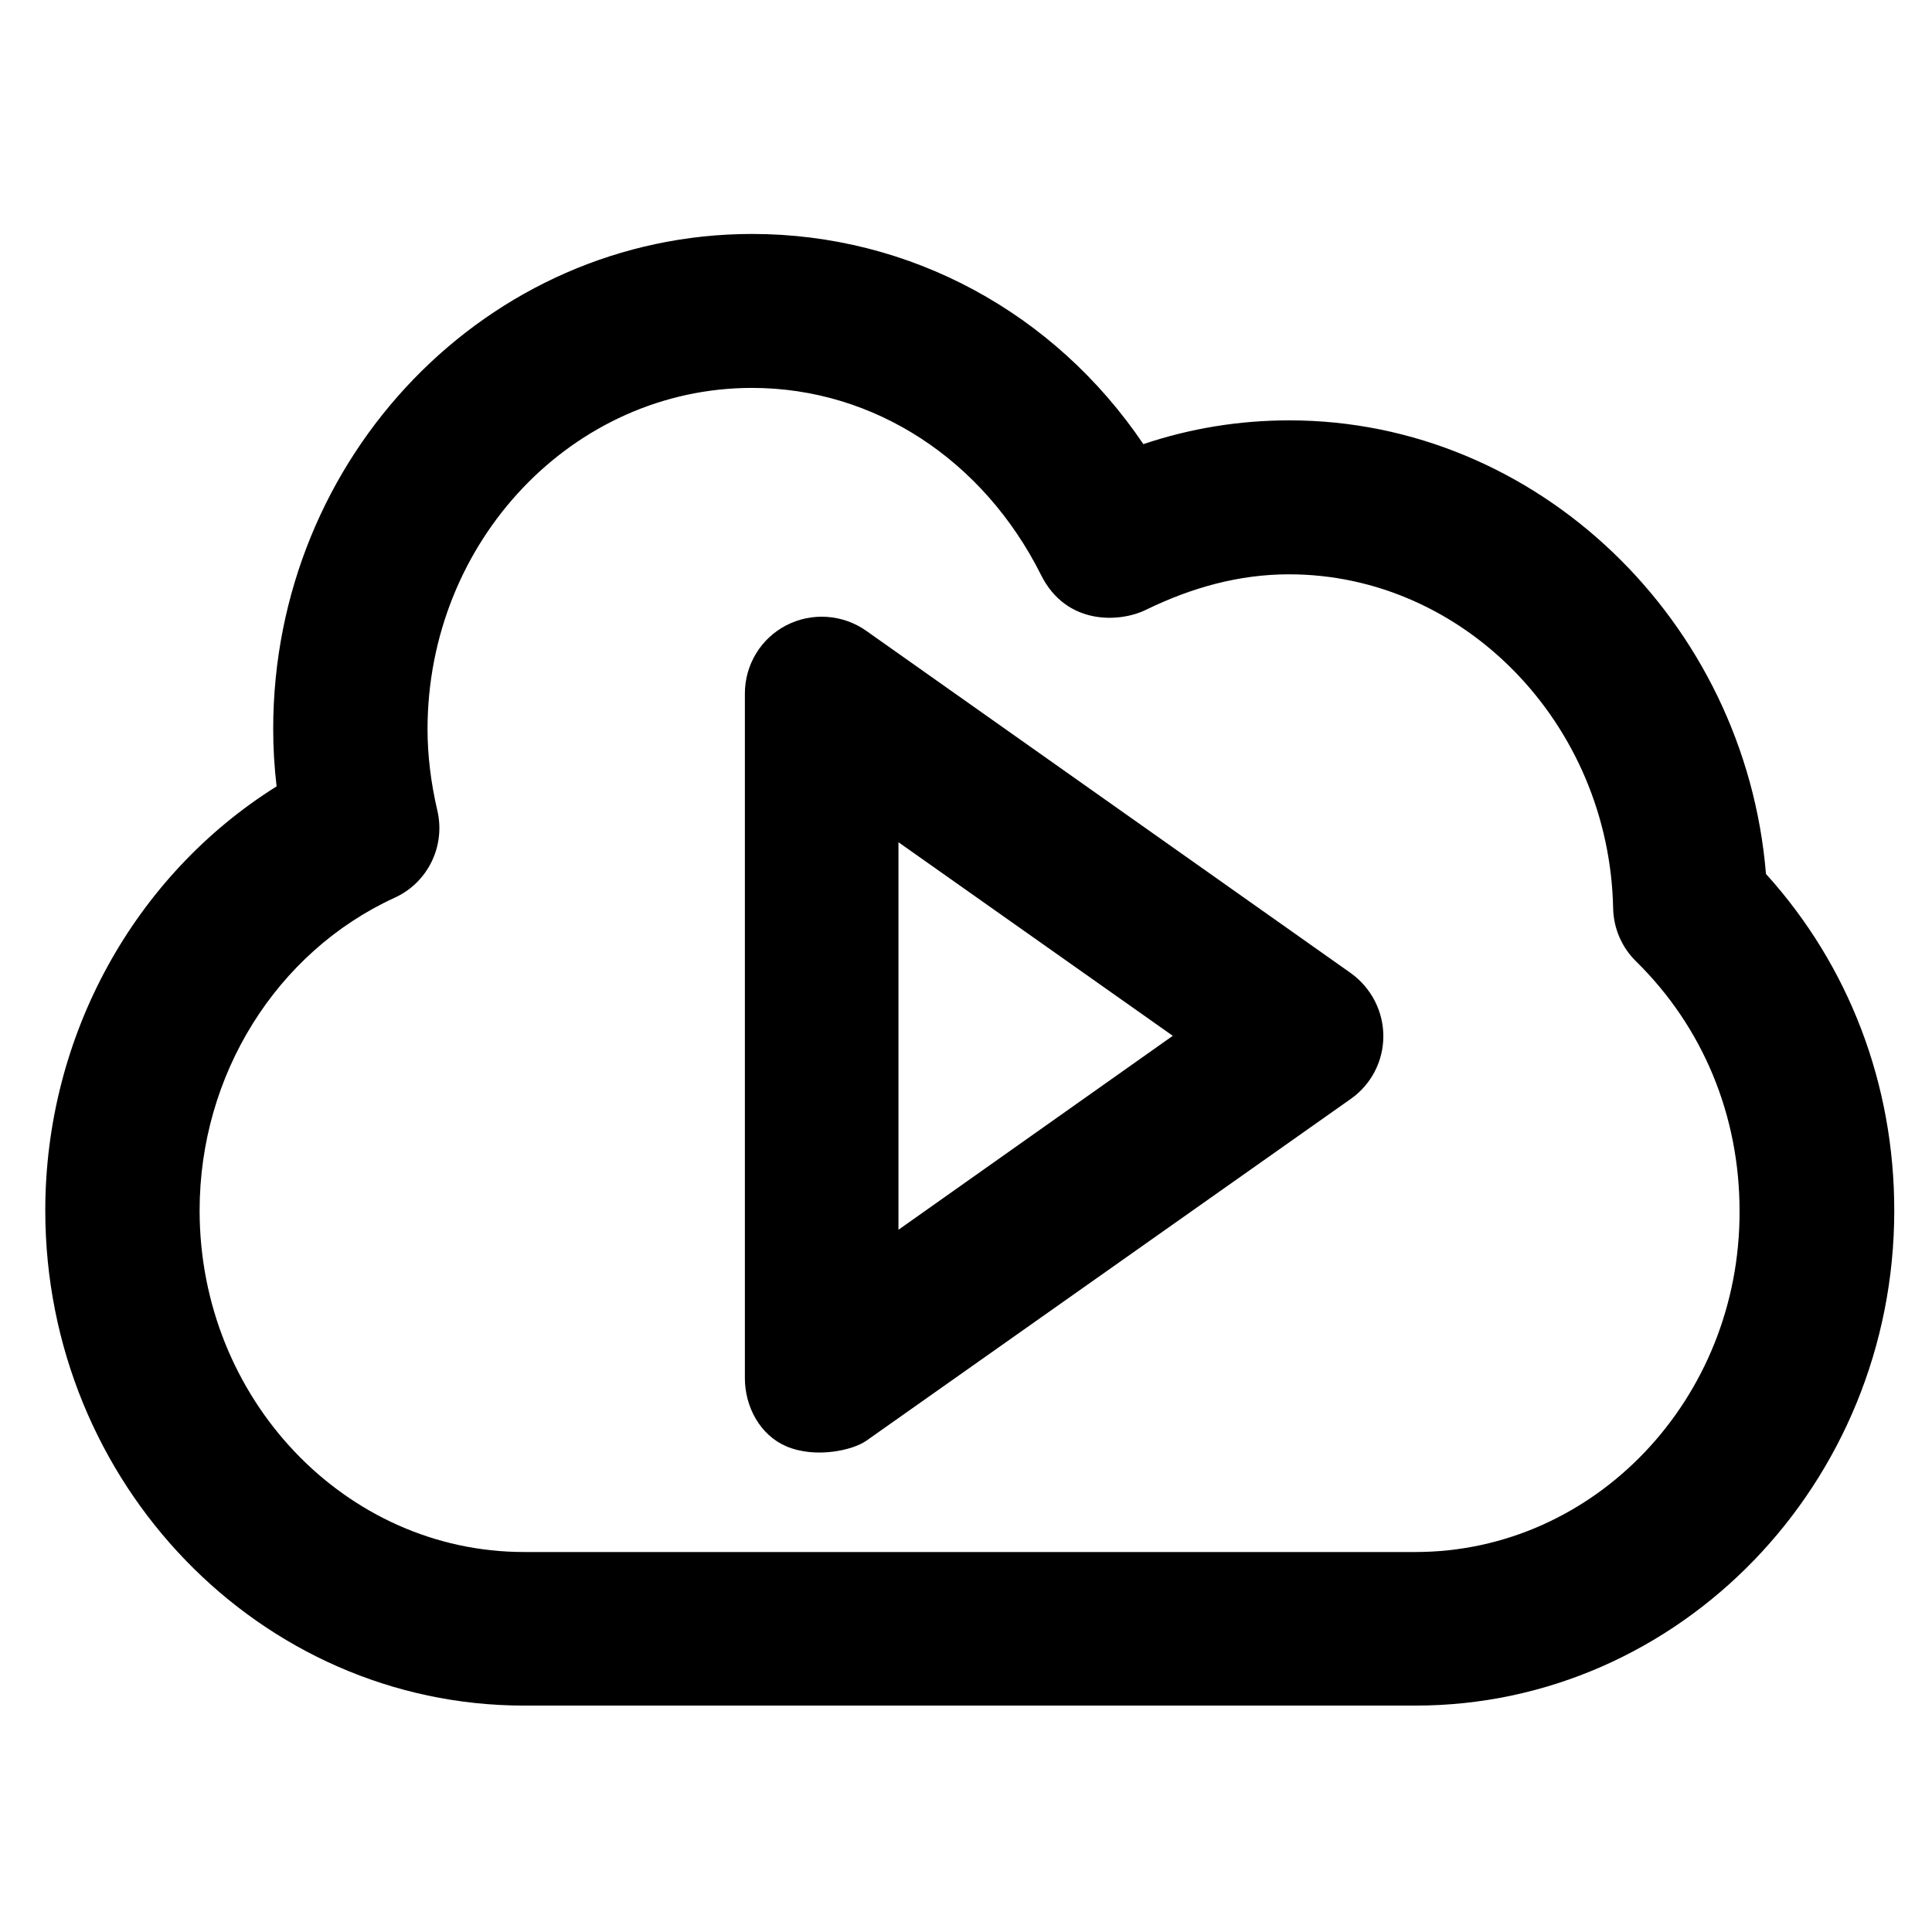
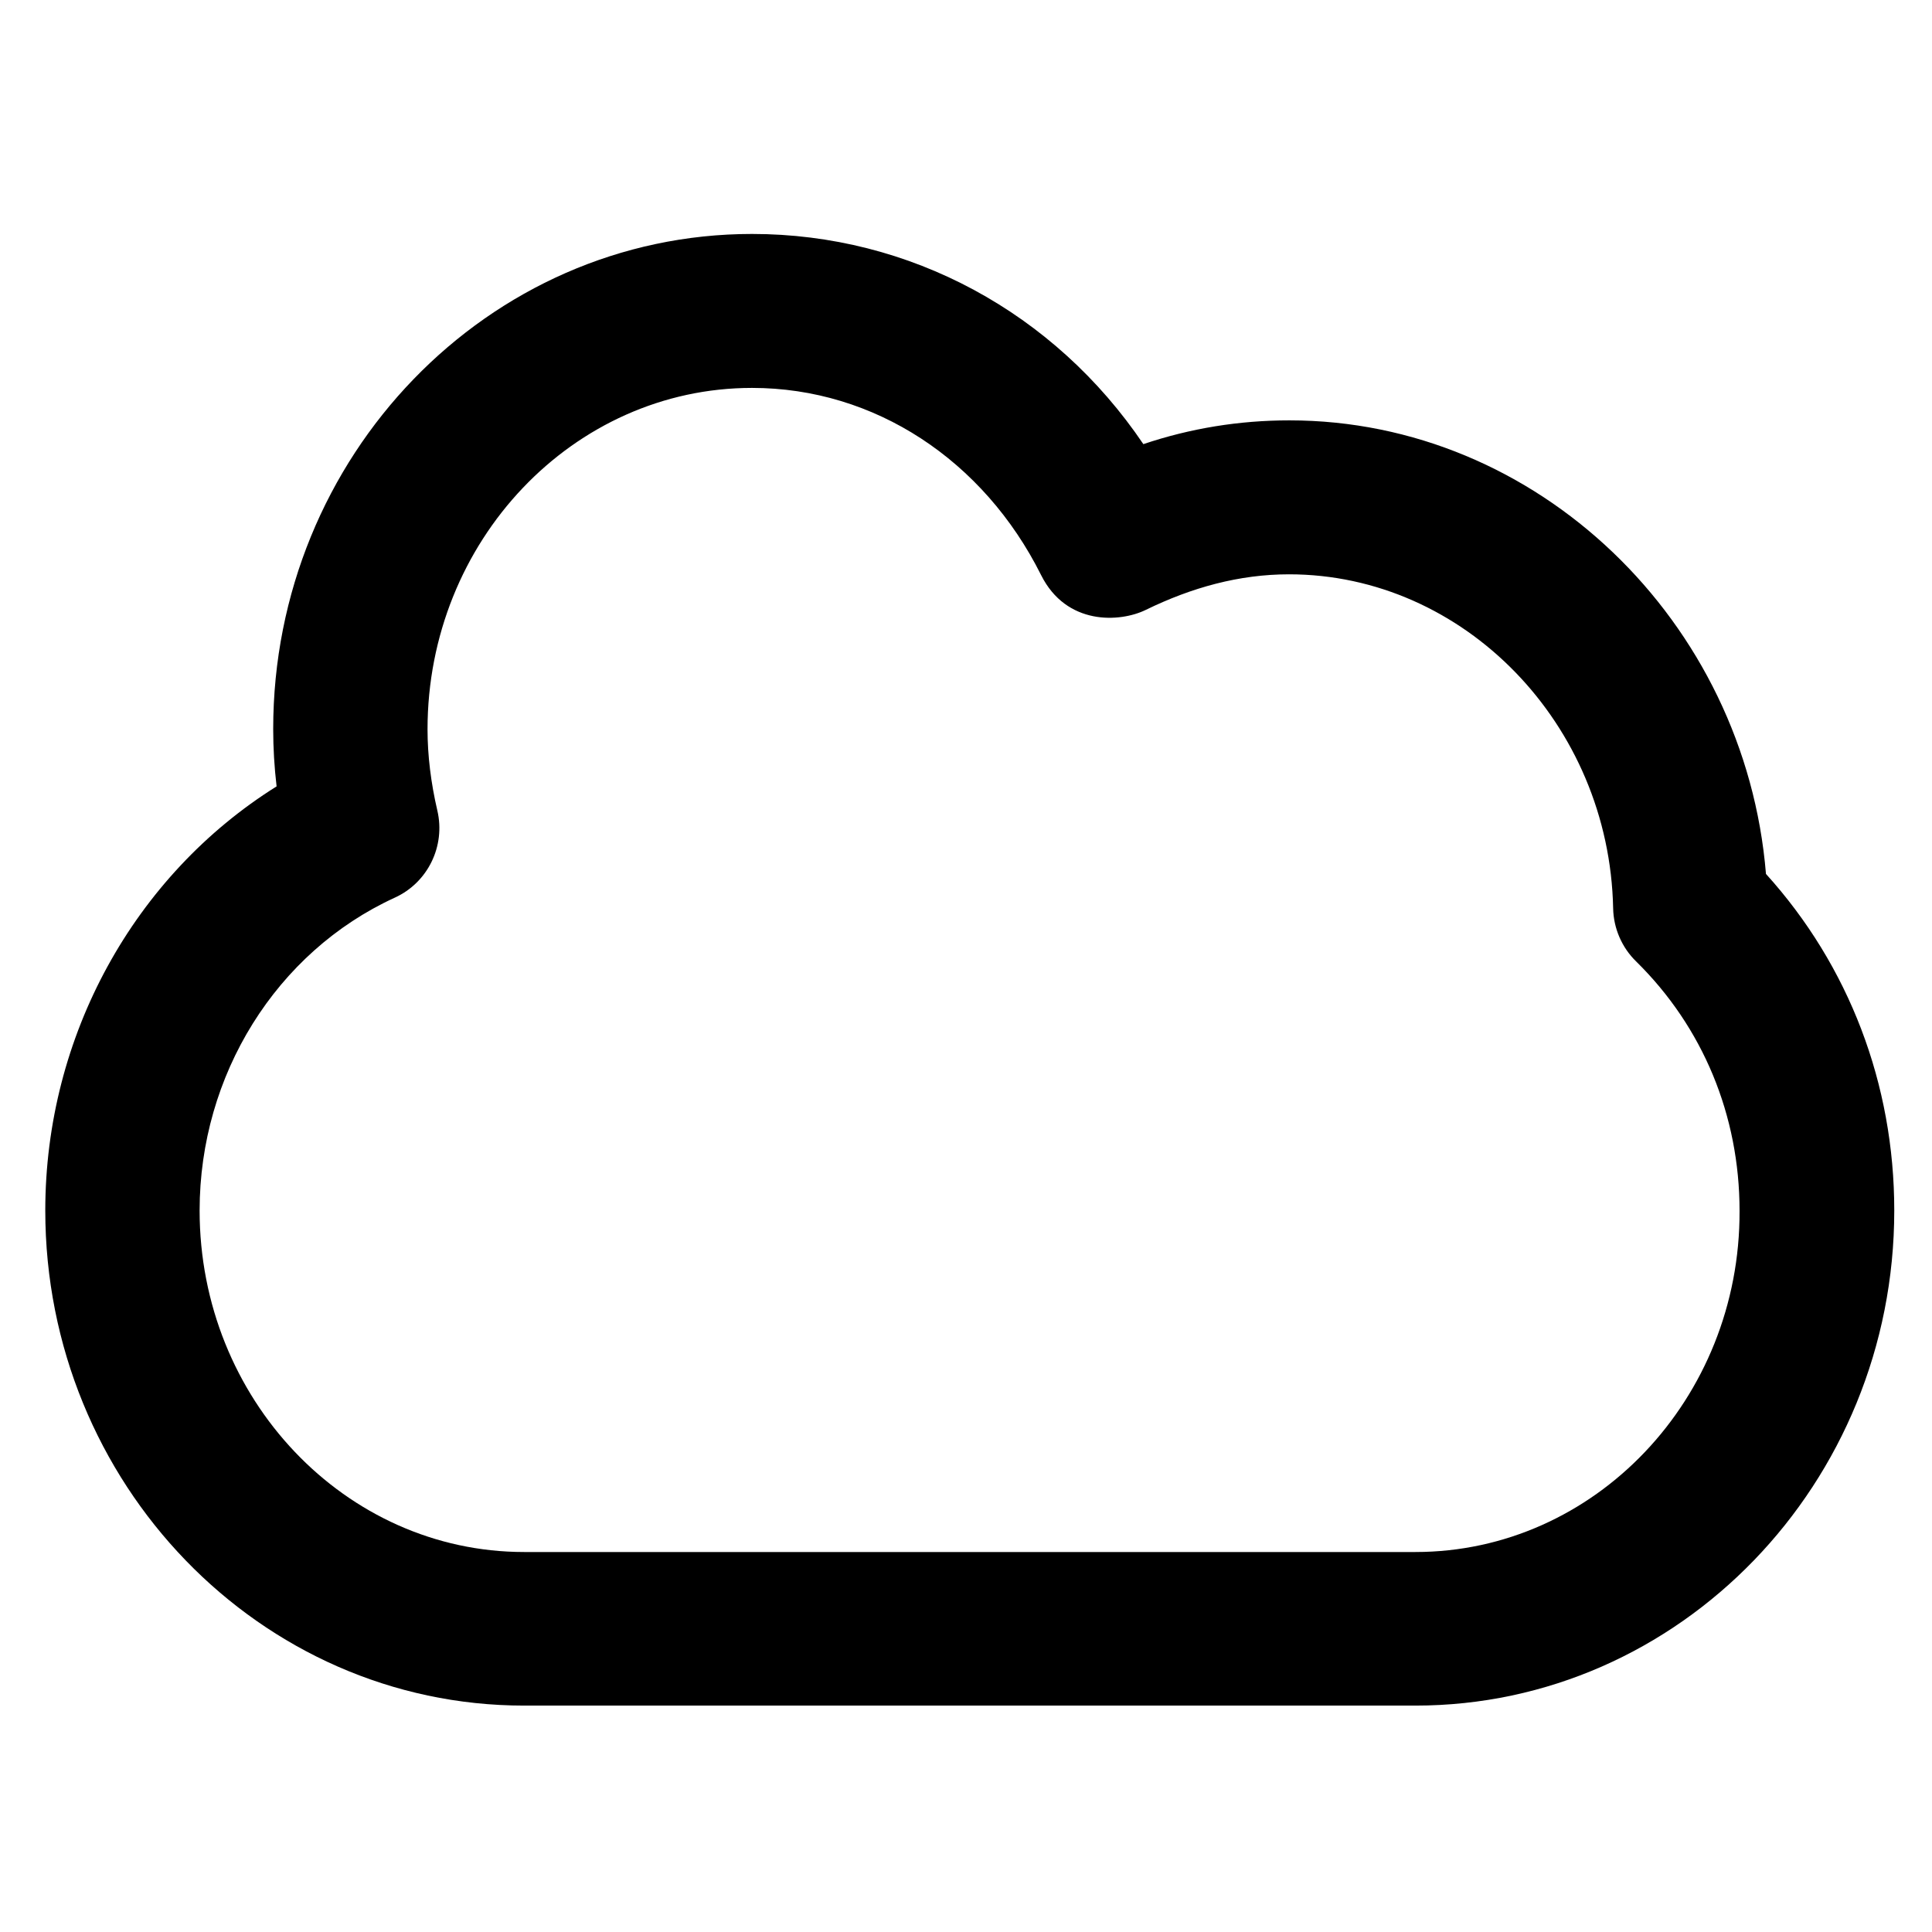
<svg xmlns="http://www.w3.org/2000/svg" fill="#000000" height="800px" width="800px" version="1.1" viewBox="0 0 512 512" enable-background="new 0 0 512 512">
  <g>
    <g>
      <path d="m468,231.6c-5.5-67-60.6-120.2-126.3-120.2-13.3,0-26.2,2.1-38.7,6.3-23.5-34.8-61.8-55.7-103.7-55.7-70,0-126.9,58.9-126.9,131.2 0,5 0.3,10.1 0.9,15.2-37.7,23.6-61.3,66.1-61.3,112.4 0,72.3 56.9,131.2 126.9,131.2h236.2c70,0 126.9-58.9 126.9-131.2 0-33.5-12-64.9-34-89.2zm-92.9,179.7h-236.2c-47.4,0-86-40.6-86-90.5 0-35.9 20.3-68.5 51.7-82.9 8.8-4 13.5-13.7 11.3-23.1-1.7-7.3-2.6-14.6-2.6-21.5 0-49.9 38.6-90.5 86-90.5 32.5,0 61.4,19.2 76.6,49.6 6.7,13.4 20.9,12.6 27.8,9.2 12.1-5.9 24.7-9.4 37.9-9.4 46.4,0 84.9,39.7 85.9,88.5 0.1,5.3 2.3,10.4 6.1,14.1 17.7,17.4 27.4,40.8 27.4,66.1 0.2,49.8-38.4,90.4-85.9,90.4z" />
-       <path d="m358,257.9l-128.4-90.7c-6.2-4.4-14.4-5-21.2-1.5-6.8,3.5-11,10.5-11,18.1v181.4c0,7.6 4,15.1 11,18.1 7.8,3.3 17.7,1 21.2-1.5l128.4-90.6c5.4-3.8 8.6-10 8.6-16.6 0-6.6-3.2-12.8-8.6-16.7zm-119.9,68v-102.7l72.7,51.3-72.7,51.4z" />
    </g>
  </g>
</svg>